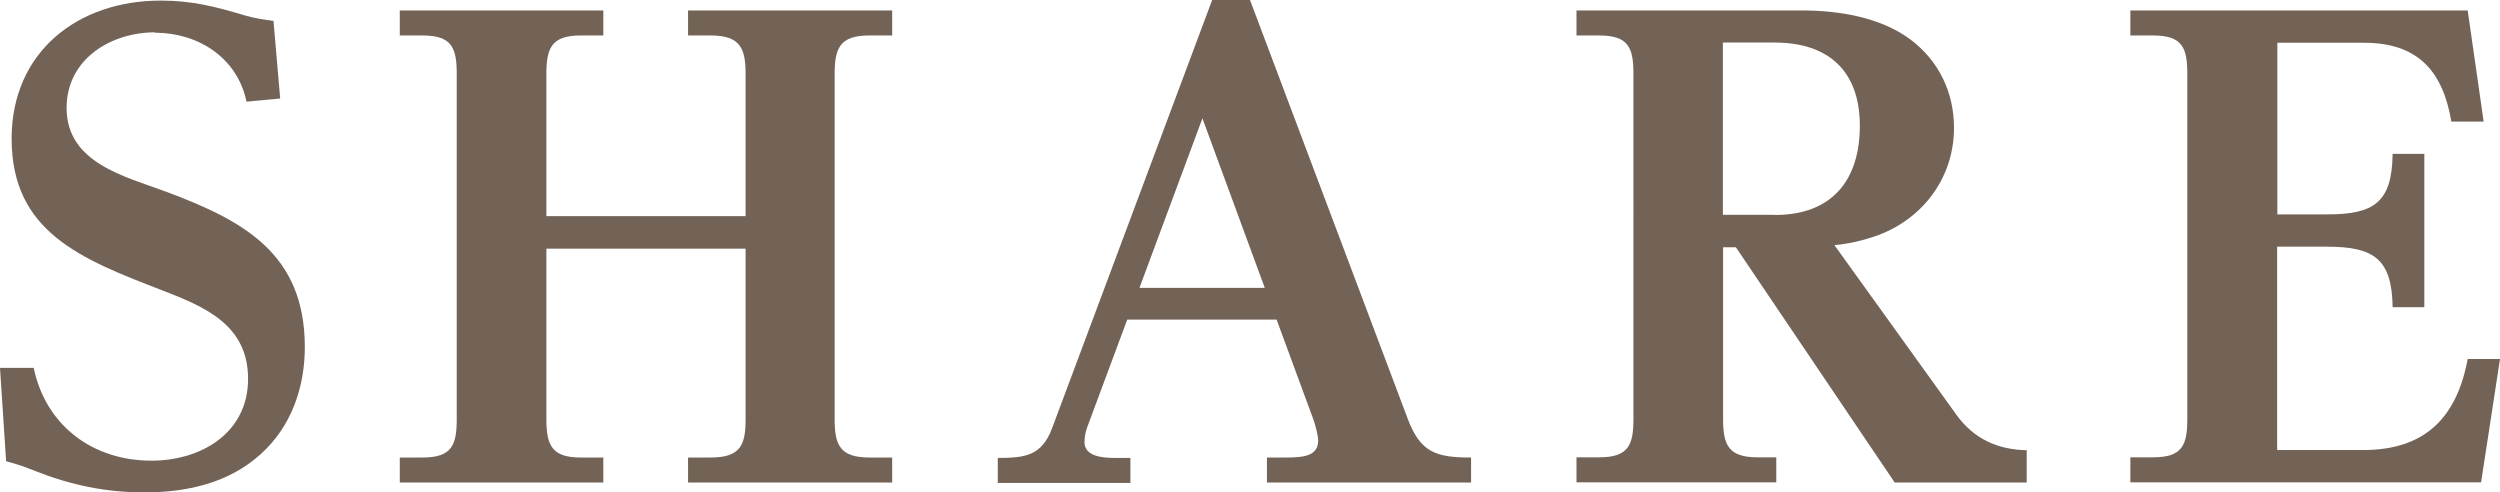
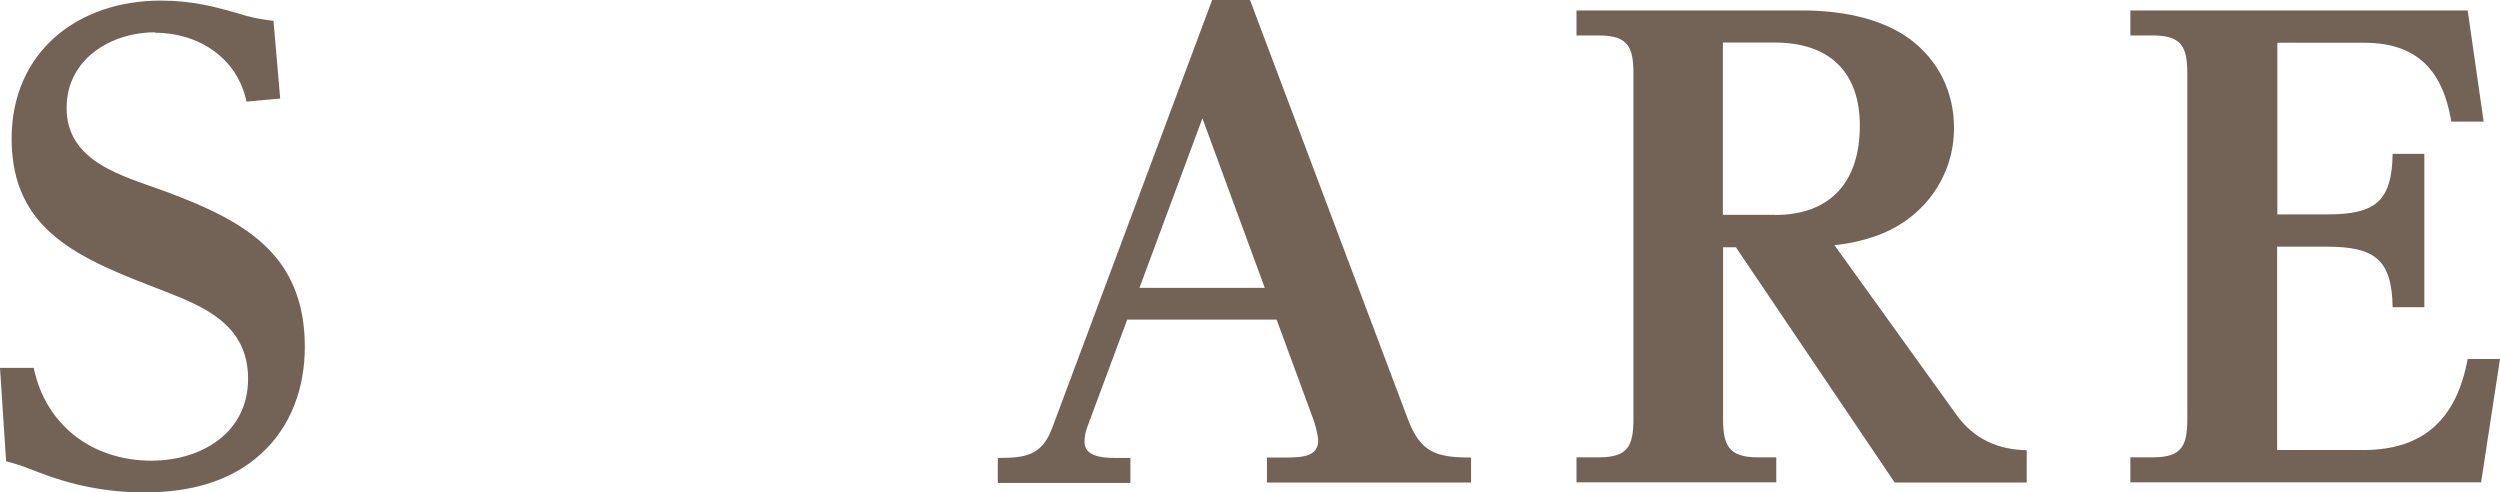
<svg xmlns="http://www.w3.org/2000/svg" id="_レイヤー_2" data-name="レイヤー 2" viewBox="0 0 126.88 24.99">
  <defs>
    <style>
      .cls-1 {
        fill: #736357;
      }
    </style>
  </defs>
  <g id="text">
    <g>
      <path class="cls-1" d="M7.88,1.64c-2.26,0-4.5,1.36-4.5,3.84,0,2.79,2.95,3.47,5.05,4.25,3.91,1.46,7.04,3.13,7.04,7.88,0,2.05-.68,4.03-2.23,5.43-1.64,1.49-3.78,1.95-5.92,1.95-1.95,0-3.72-.37-5.52-1.08-.56-.22-.87-.34-1.49-.5l-.31-4.74h1.71c.62,2.95,3.01,4.71,5.98,4.71,2.51,0,4.9-1.4,4.9-4.15s-2.2-3.66-4.37-4.5C4.12,13.15.59,11.78.59,7.04.59,2.64,3.94.03,8.15.03c1.64,0,2.79.31,4.37.78.43.12.9.19,1.36.25l.34,3.94-1.71.16c-.46-2.23-2.45-3.5-4.65-3.5Z" />
-       <path class="cls-1" d="M37.84,10.98V3.75c0-1.27-.25-1.95-1.77-1.95h-1.15V.53h10.36v1.27h-1.15c-1.49,0-1.77.62-1.77,1.95v17.52c0,1.33.28,1.95,1.77,1.95h1.15v1.27h-10.36v-1.27h1.15c1.55,0,1.77-.68,1.77-1.95v-8.65h-10.11v8.65c0,1.33.28,1.95,1.74,1.95h1.15v1.27h-10.33v-1.27h1.15c1.49,0,1.74-.62,1.74-1.95V3.75c0-1.33-.25-1.95-1.74-1.95h-1.15V.53h10.33v1.27h-1.15c-1.46,0-1.74.62-1.74,1.95v7.22h10.11Z" />
      <path class="cls-1" d="M57.21,16.22l-2.02,5.43c-.09.22-.15.53-.15.78,0,.71.84.81,1.52.81h.81v1.27h-6.73v-1.27c1.36,0,2.23-.09,2.76-1.52L61.52,0h1.92l8,21.24c.65,1.74,1.46,1.98,3.22,1.98v1.27h-10.36v-1.27h.99c.9,0,1.61-.09,1.61-.87,0-.25-.16-.84-.25-1.08l-1.86-5.05h-7.6ZM61.02,6.02l-3.19,8.59h6.36l-3.16-8.59Z" />
      <path class="cls-1" d="M99.29,21.05c.9,1.24,2.11,1.77,3.57,1.8v1.64h-6.7l-8.06-11.94h-.65v8.71c0,1.33.28,1.95,1.74,1.95h.96v1.27h-10.14v-1.27h1.15c1.49,0,1.74-.62,1.74-1.95V3.75c0-1.33-.25-1.95-1.74-1.95h-1.15V.53h11.44c1.86,0,3.97.34,5.49,1.46,1.46,1.09,2.23,2.7,2.23,4.5,0,2.57-1.64,4.71-4.06,5.52-.65.22-1.33.37-2.01.43l6.2,8.62ZM90.08,10.91c2.88,0,4.31-1.74,4.31-4.53s-1.61-4.22-4.31-4.22h-2.64v8.74h2.64Z" />
      <path class="cls-1" d="M118.11,10.88c2.36,0,3.29-.59,3.32-3.07h1.61v7.78h-1.61c-.03-2.45-.96-3.07-3.32-3.07h-2.54v10.32h4.37c3.1,0,4.74-1.61,5.3-4.62h1.64l-.96,6.26h-17.8v-1.27h1.15c1.49,0,1.74-.62,1.74-1.95V3.75c0-1.33-.25-1.95-1.74-1.95h-1.15V.53h17.12l.81,5.64h-1.64c-.43-2.57-1.71-4-4.43-4h-4.4v8.71h2.54Z" />
    </g>
  </g>
</svg>